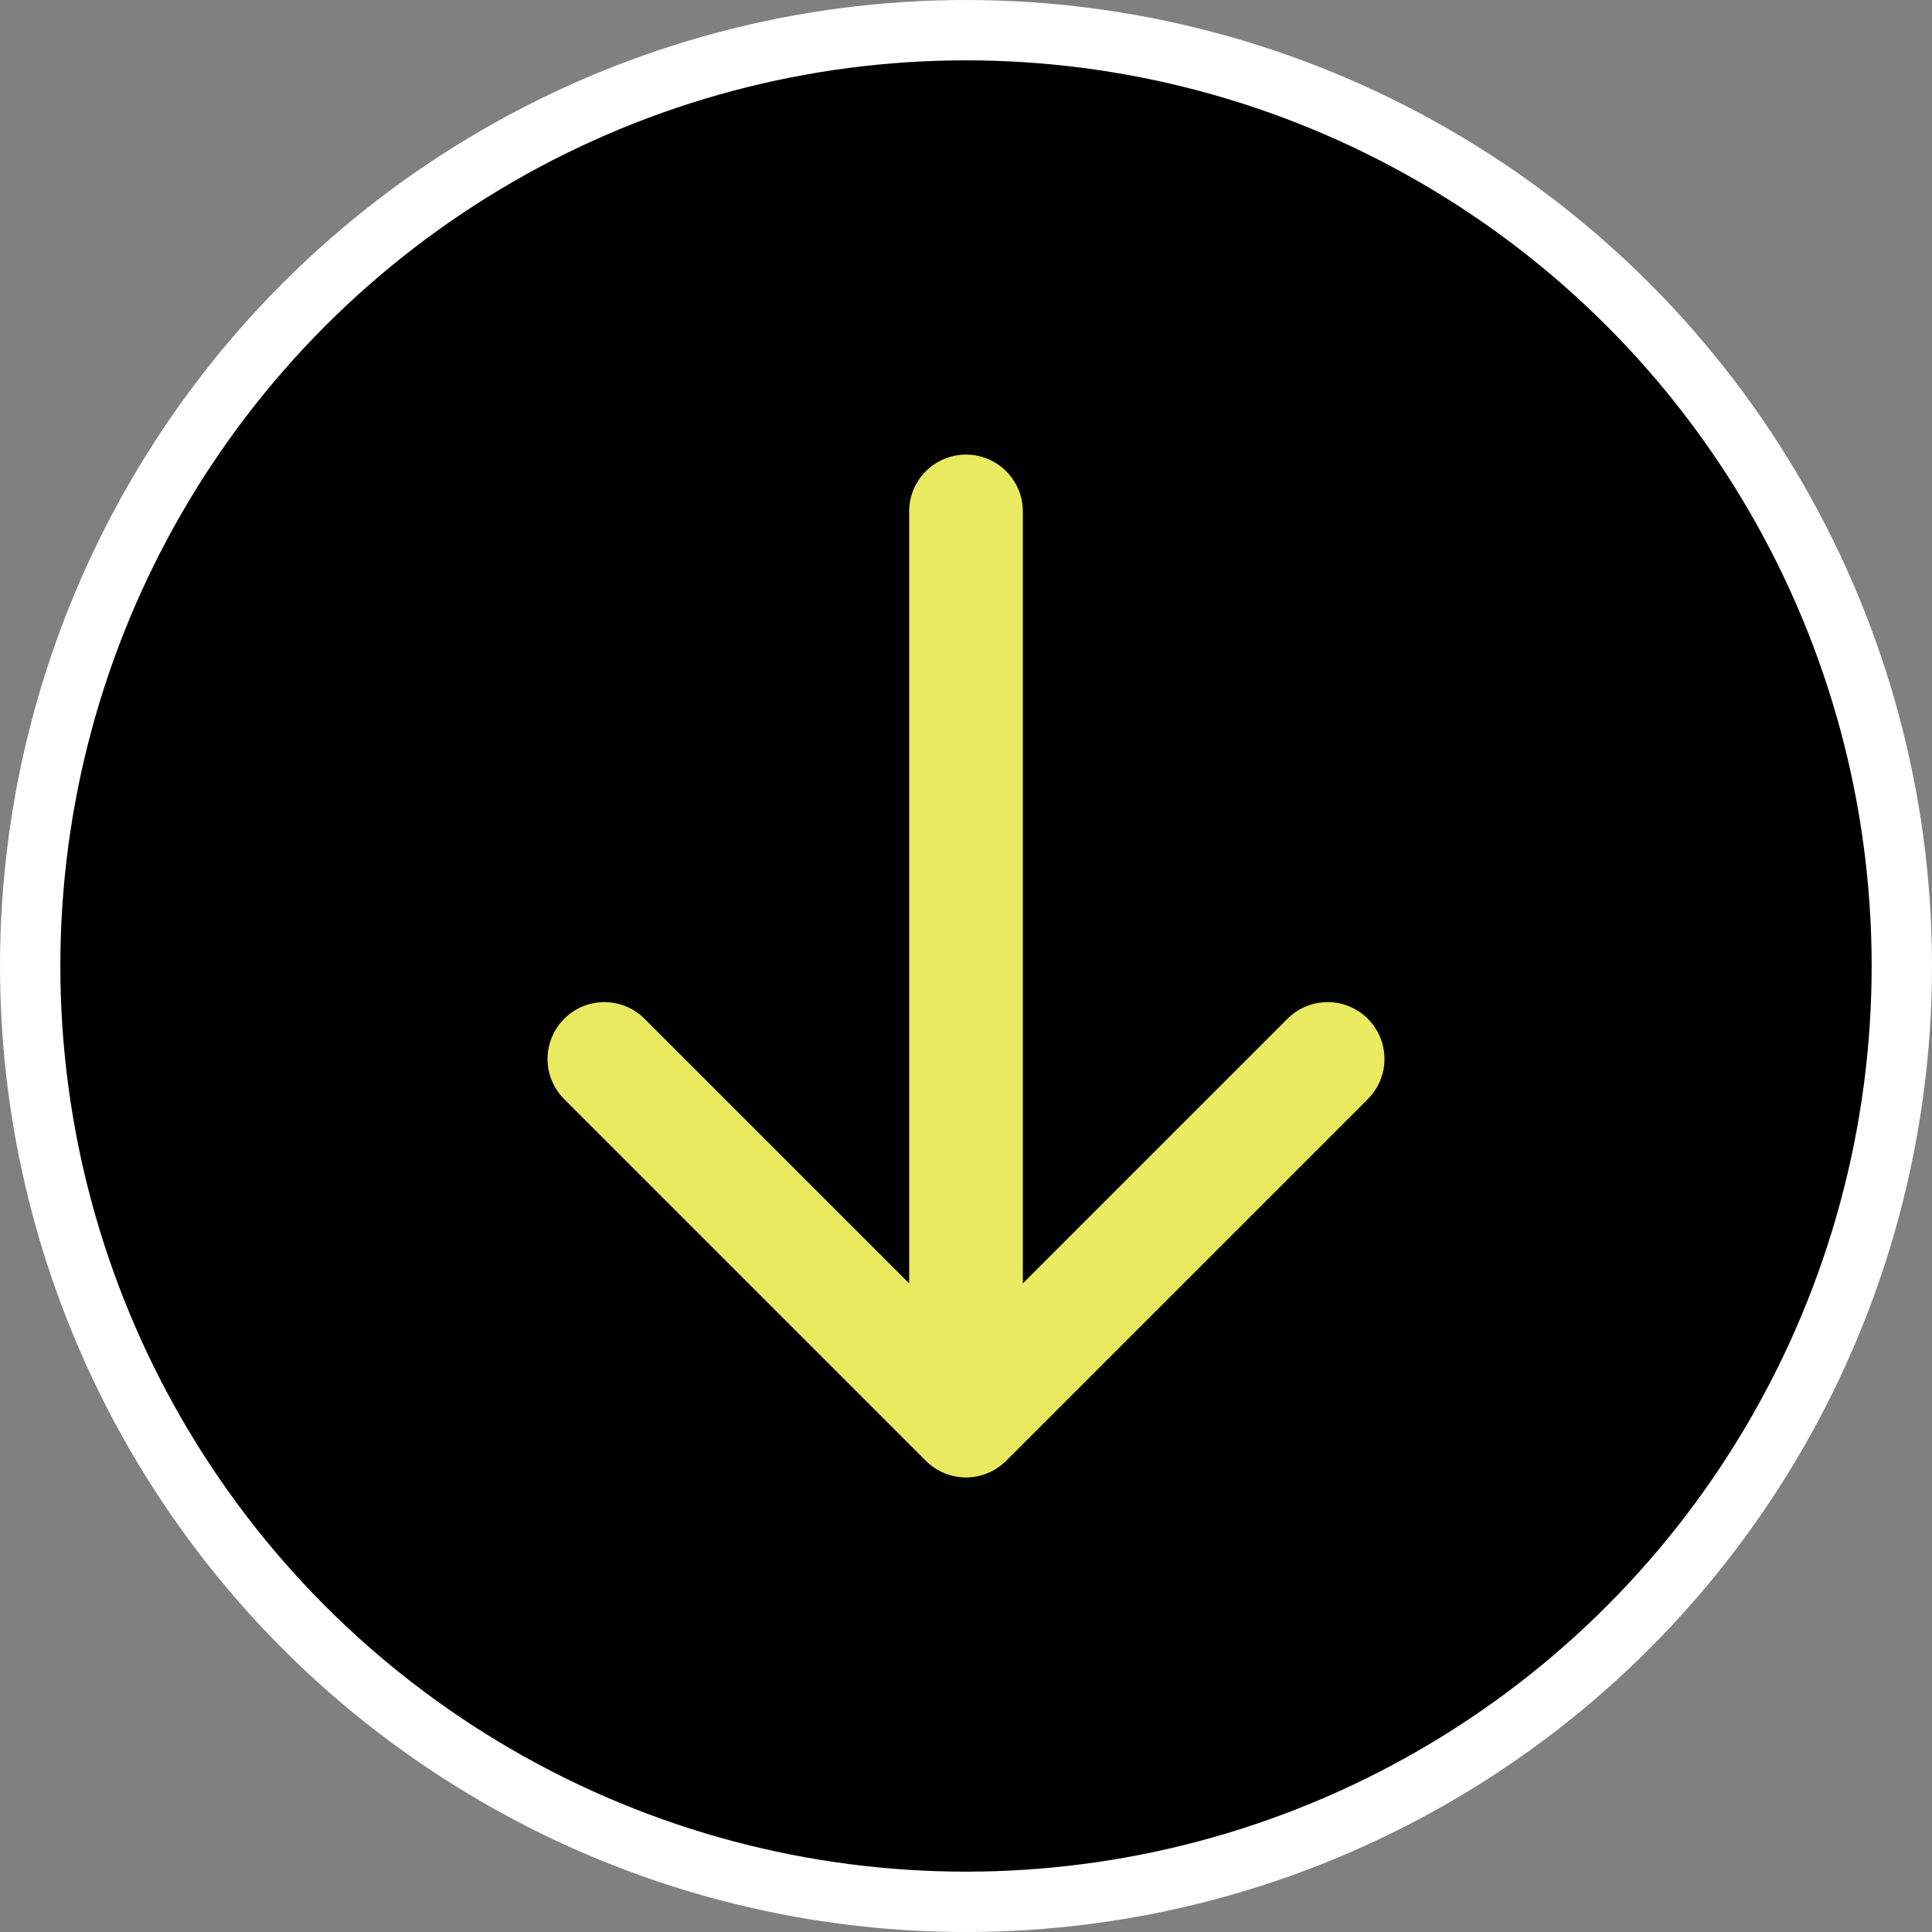
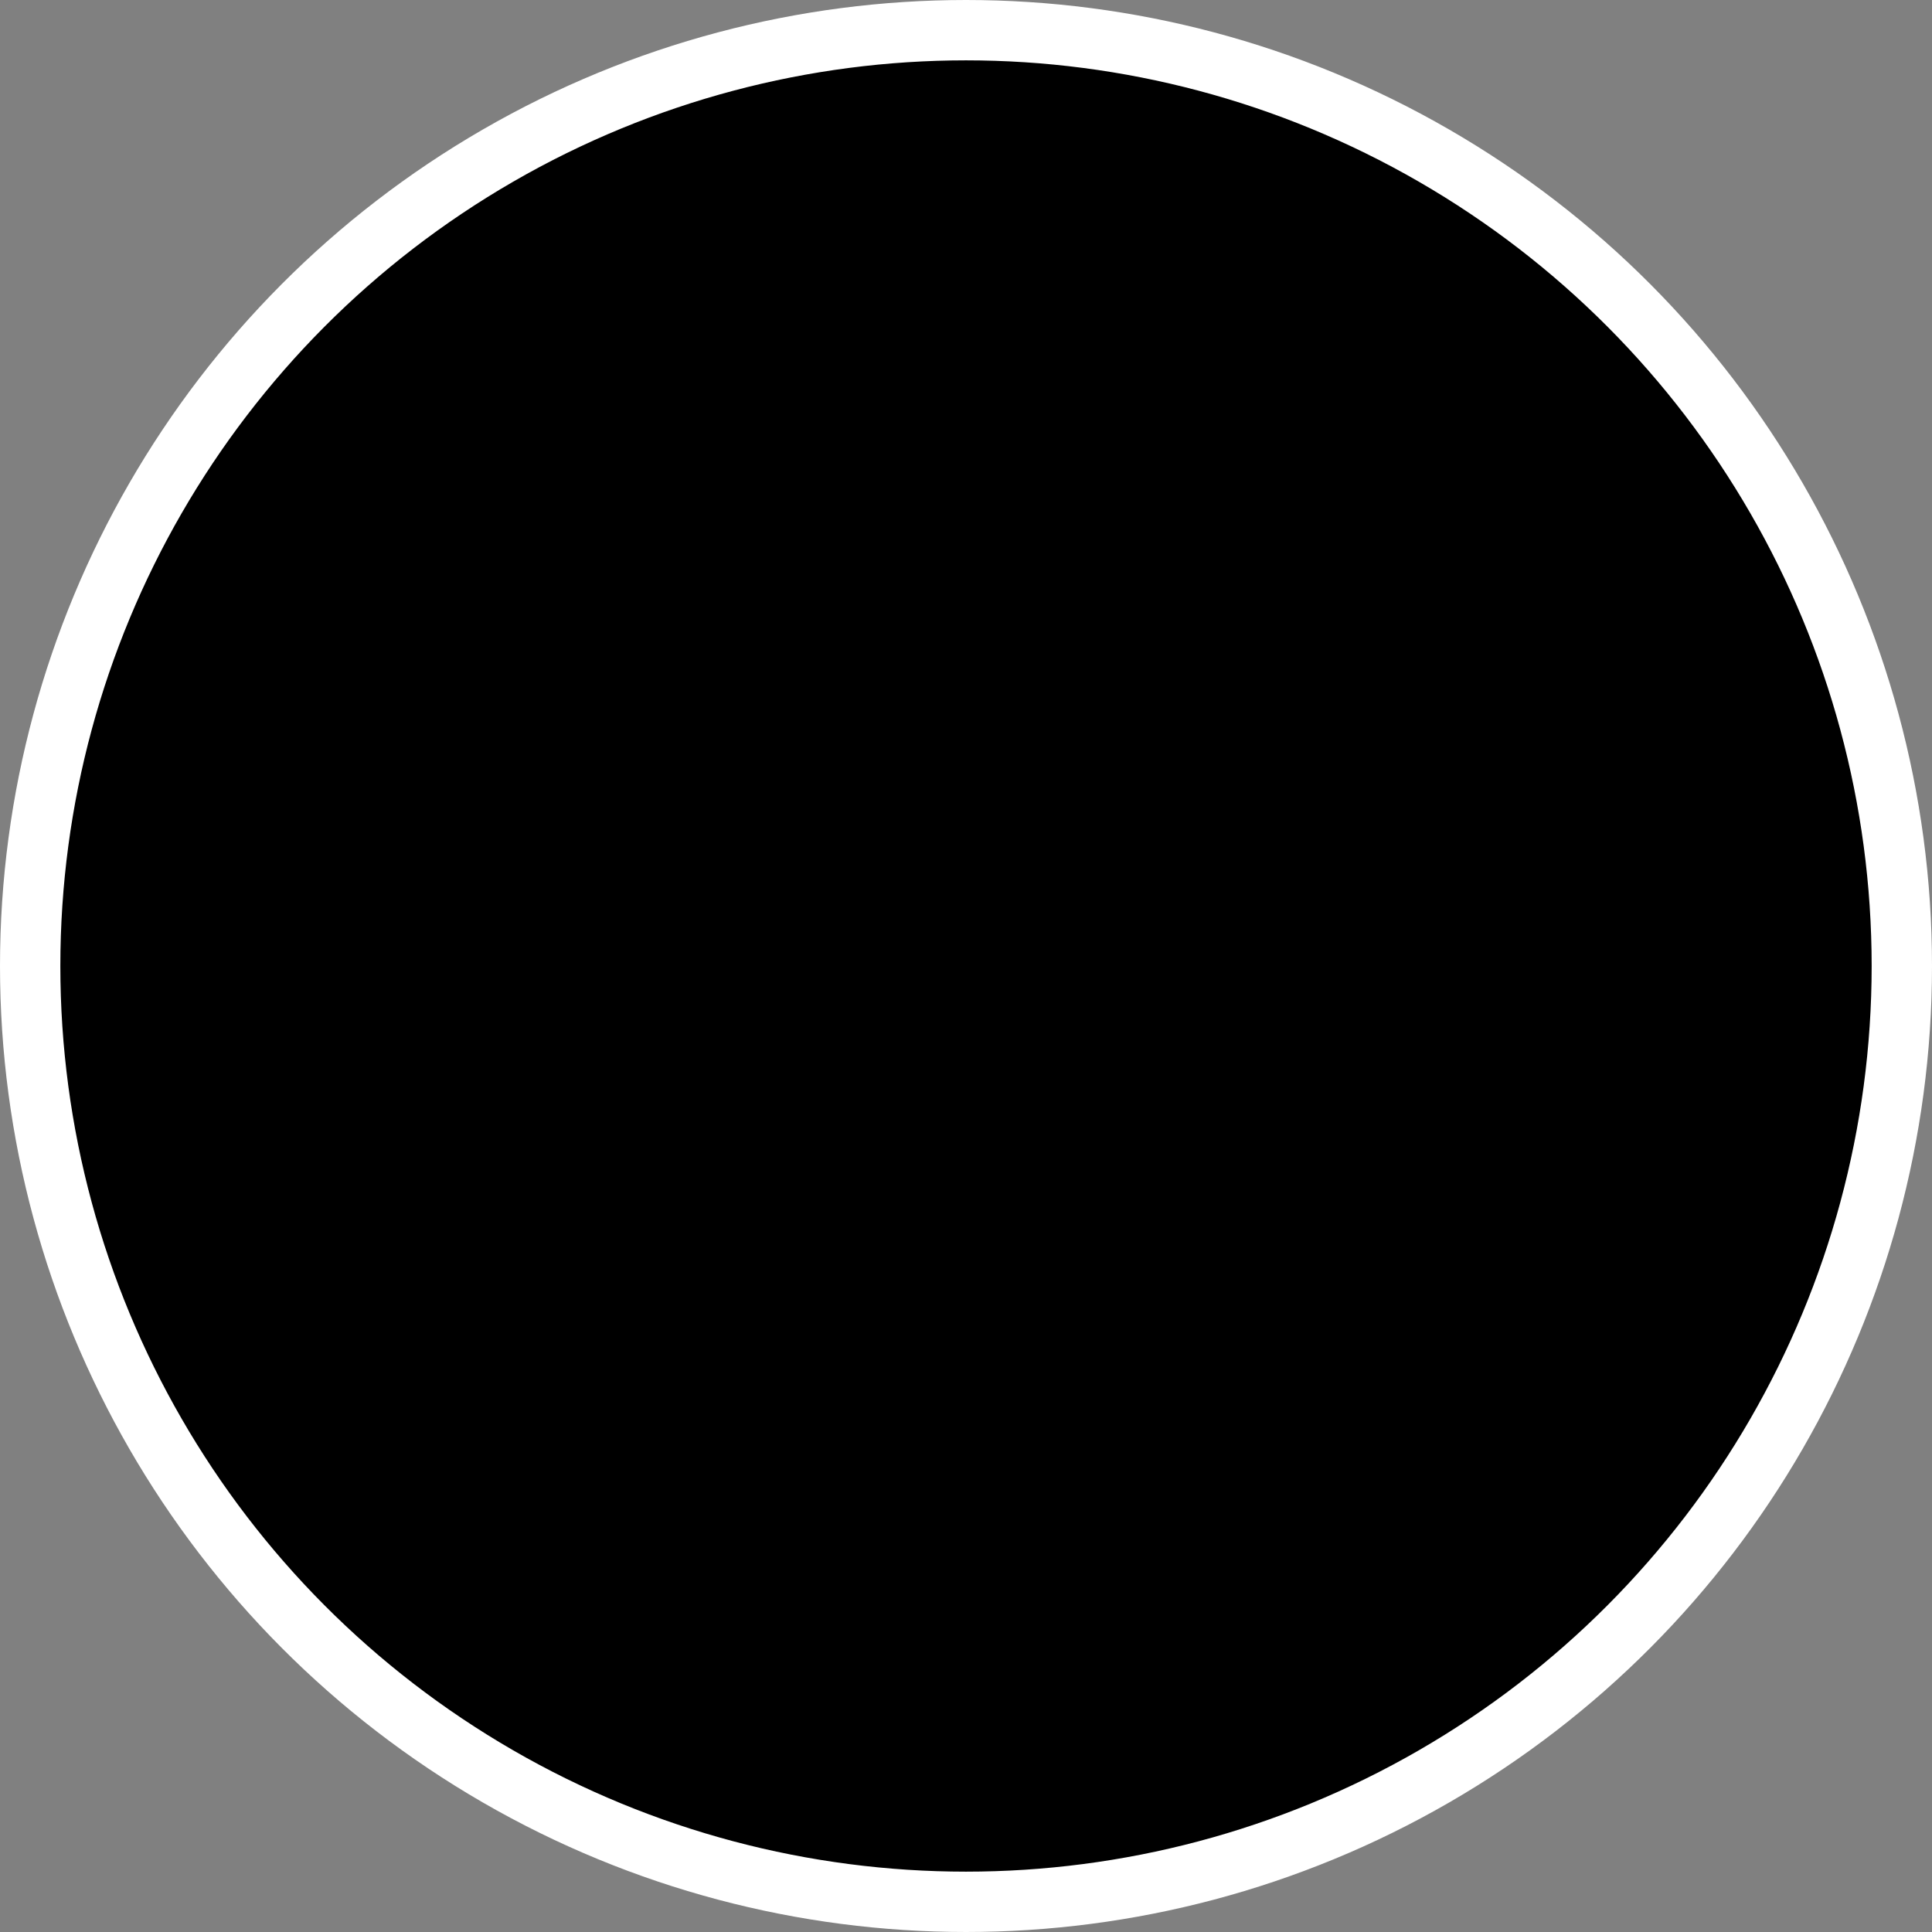
<svg xmlns="http://www.w3.org/2000/svg" width="34" height="34" viewBox="0 0 34 34" fill="none">
  <rect x="0" y="0" width="34" height="34" fill="#808080" stroke="none" />
  <g id="divisor">
    <circle id="circulo" cx="17" cy="17" r="16.469" fill="black" stroke="white" stroke-width="1.062" />
-     <path id="seta" d="M18 9C18 8.448 17.552 8 17 8C16.448 8 16 8.448 16 9L18 9ZM16.293 25.707C16.683 26.098 17.317 26.098 17.707 25.707L24.071 19.343C24.462 18.953 24.462 18.32 24.071 17.929C23.68 17.538 23.047 17.538 22.657 17.929L17 23.586L11.343 17.929C10.953 17.538 10.319 17.538 9.929 17.929C9.538 18.32 9.538 18.953 9.929 19.343L16.293 25.707ZM16 9L16 25L18 25L18 9L16 9Z" fill="#EAEA61" />
  </g>
</svg>